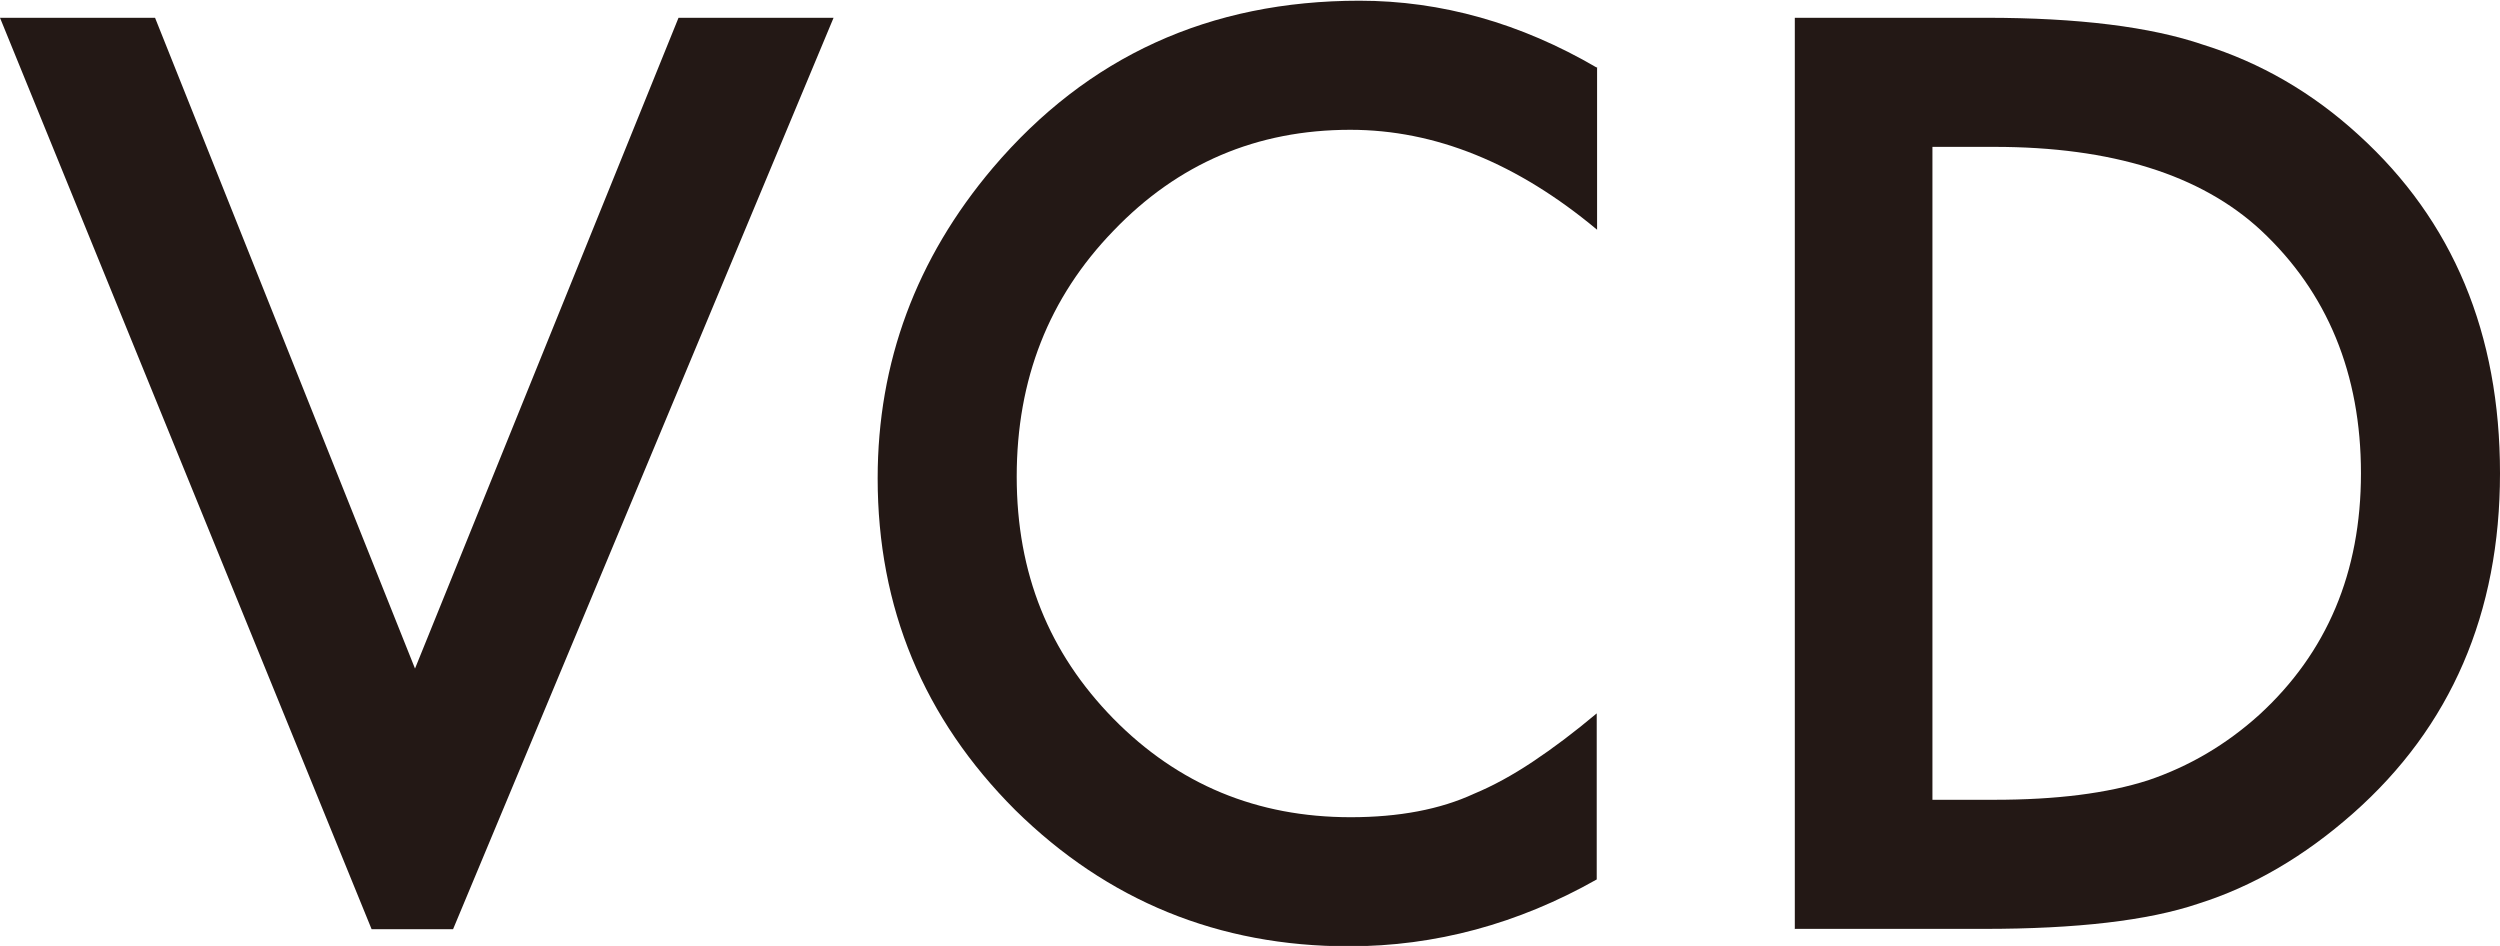
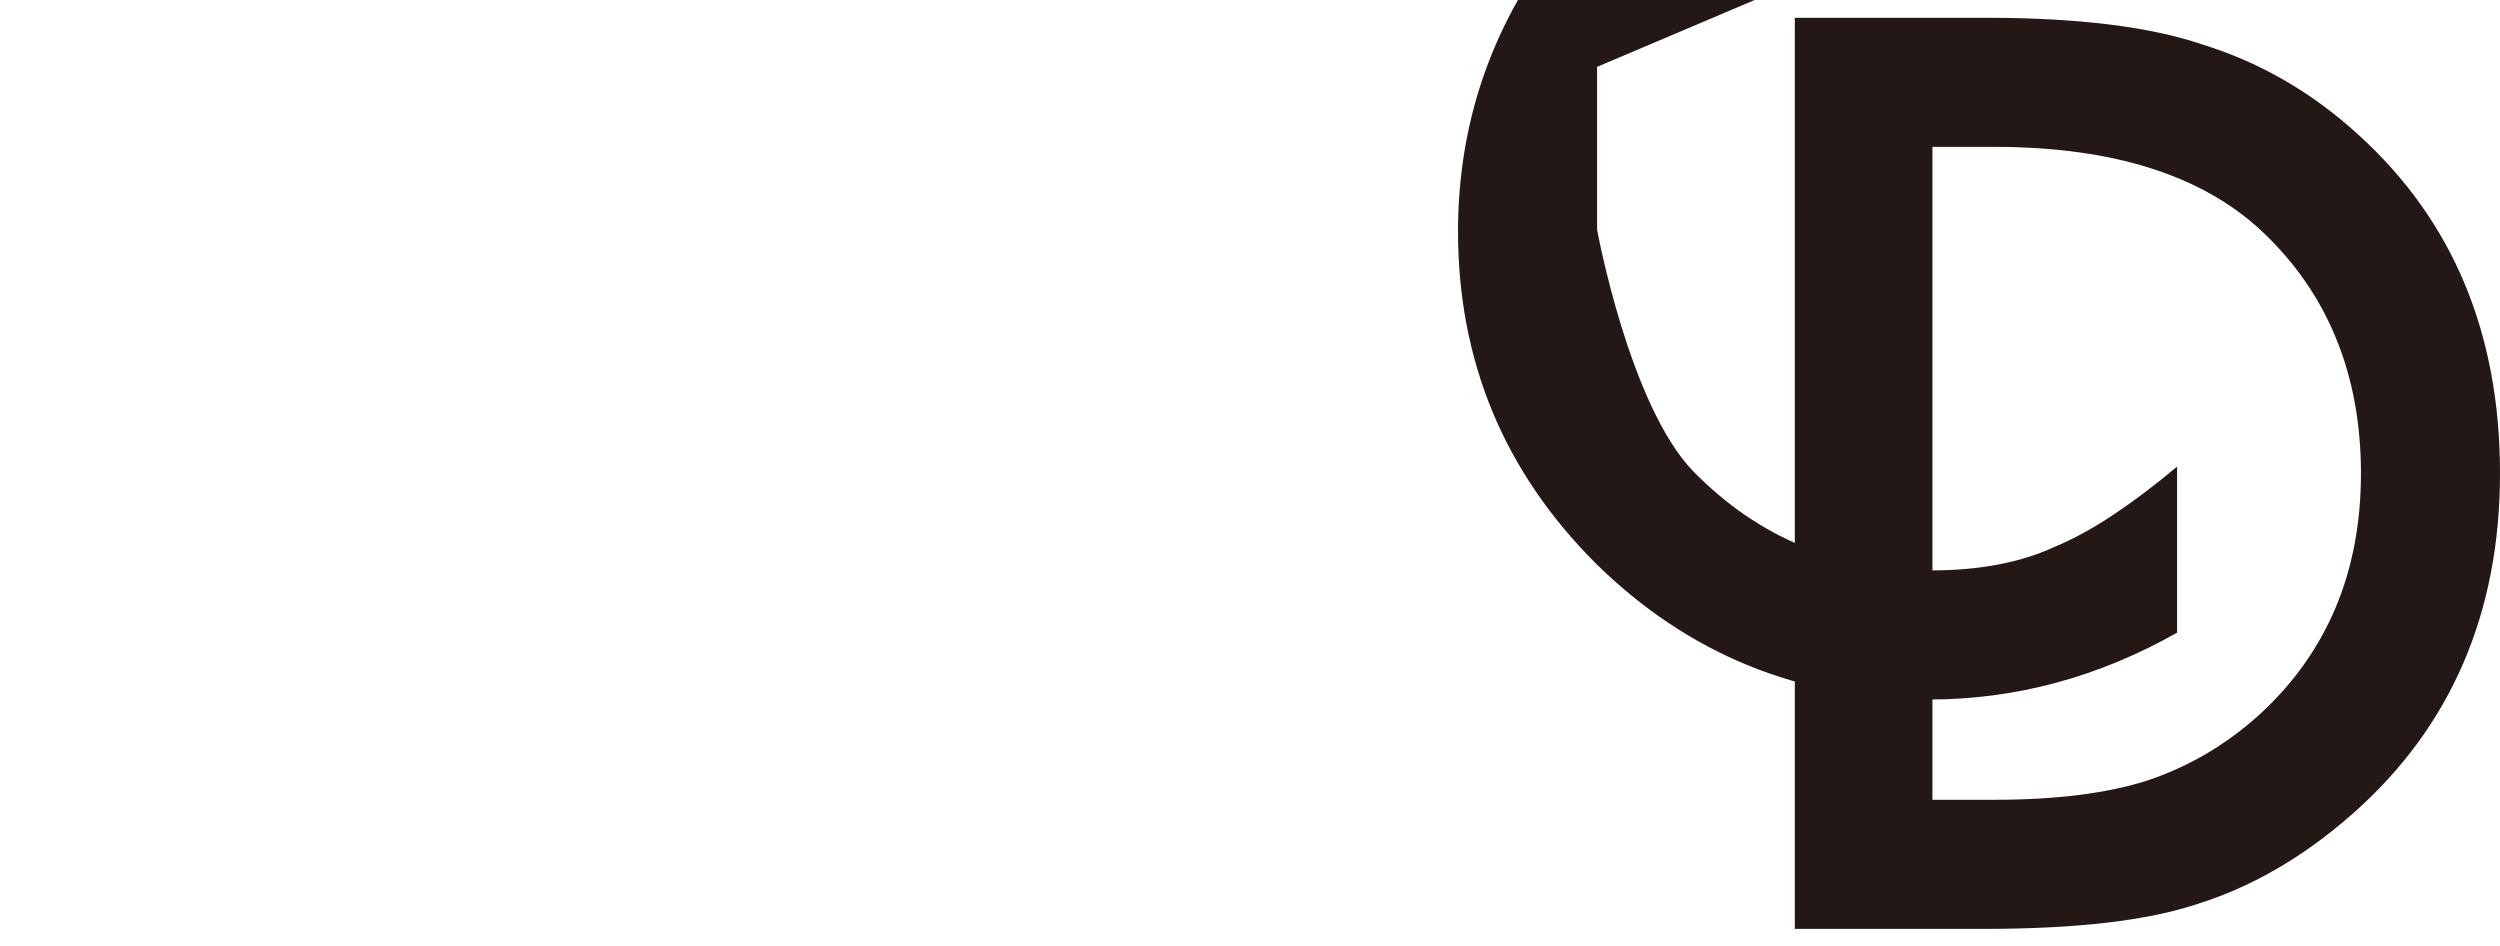
<svg xmlns="http://www.w3.org/2000/svg" id="_レイヤー_2" data-name="レイヤー 2" viewBox="0 0 70.3 26.6">
  <defs>
    <style>
      .cls-1 {
        fill: #231815;
      }
    </style>
  </defs>
  <g id="_文字" data-name="文字">
    <g>
-       <path class="cls-1" d="M44.91,1.88V6.46c-2.24-1.87-4.55-2.81-6.94-2.81-2.63,0-4.85,.95-6.66,2.84-1.82,1.88-2.72,4.18-2.72,6.91s.91,4.96,2.72,6.81c1.82,1.85,4.04,2.77,6.67,2.77,1.36,0,2.52-.22,3.47-.66,.53-.22,1.08-.52,1.65-.9,.57-.38,1.17-.83,1.8-1.36v4.67c-2.21,1.25-4.54,1.88-6.97,1.88-3.66,0-6.79-1.28-9.38-3.83-2.58-2.58-3.87-5.69-3.87-9.33,0-3.26,1.08-6.18,3.24-8.73,2.66-3.13,6.09-4.7,10.31-4.7,2.3,0,4.53,.63,6.67,1.88Z" />
-       <polygon class="cls-1" points="23.44 .5 19.08 .5 11.67 18.8 4.36 .5 0 .5 10.45 26.13 12.74 26.13 23.44 .5" />
+       <path class="cls-1" d="M44.91,1.88V6.46s.91,4.96,2.72,6.81c1.82,1.85,4.04,2.77,6.67,2.77,1.36,0,2.52-.22,3.47-.66,.53-.22,1.08-.52,1.65-.9,.57-.38,1.17-.83,1.8-1.36v4.67c-2.21,1.25-4.54,1.88-6.97,1.88-3.66,0-6.79-1.28-9.38-3.83-2.58-2.58-3.87-5.69-3.87-9.33,0-3.26,1.08-6.18,3.24-8.73,2.66-3.13,6.09-4.7,10.31-4.7,2.3,0,4.53,.63,6.67,1.88Z" />
      <path class="cls-1" d="M50.47,26.13V.5h5.38c2.58,0,4.62,.25,6.11,.76,1.6,.5,3.06,1.34,4.37,2.54,2.65,2.41,3.97,5.58,3.97,9.51s-1.38,7.13-4.13,9.56c-1.38,1.22-2.83,2.06-4.35,2.54-1.42,.48-3.43,.71-6.03,.71h-5.31Zm3.87-3.64h1.74c1.74,0,3.18-.18,4.33-.55,1.15-.39,2.19-1,3.12-1.84,1.9-1.74,2.86-4,2.86-6.79s-.94-5.09-2.82-6.84c-1.69-1.56-4.19-2.34-7.49-2.34h-1.74V22.5Z" />
    </g>
  </g>
</svg>